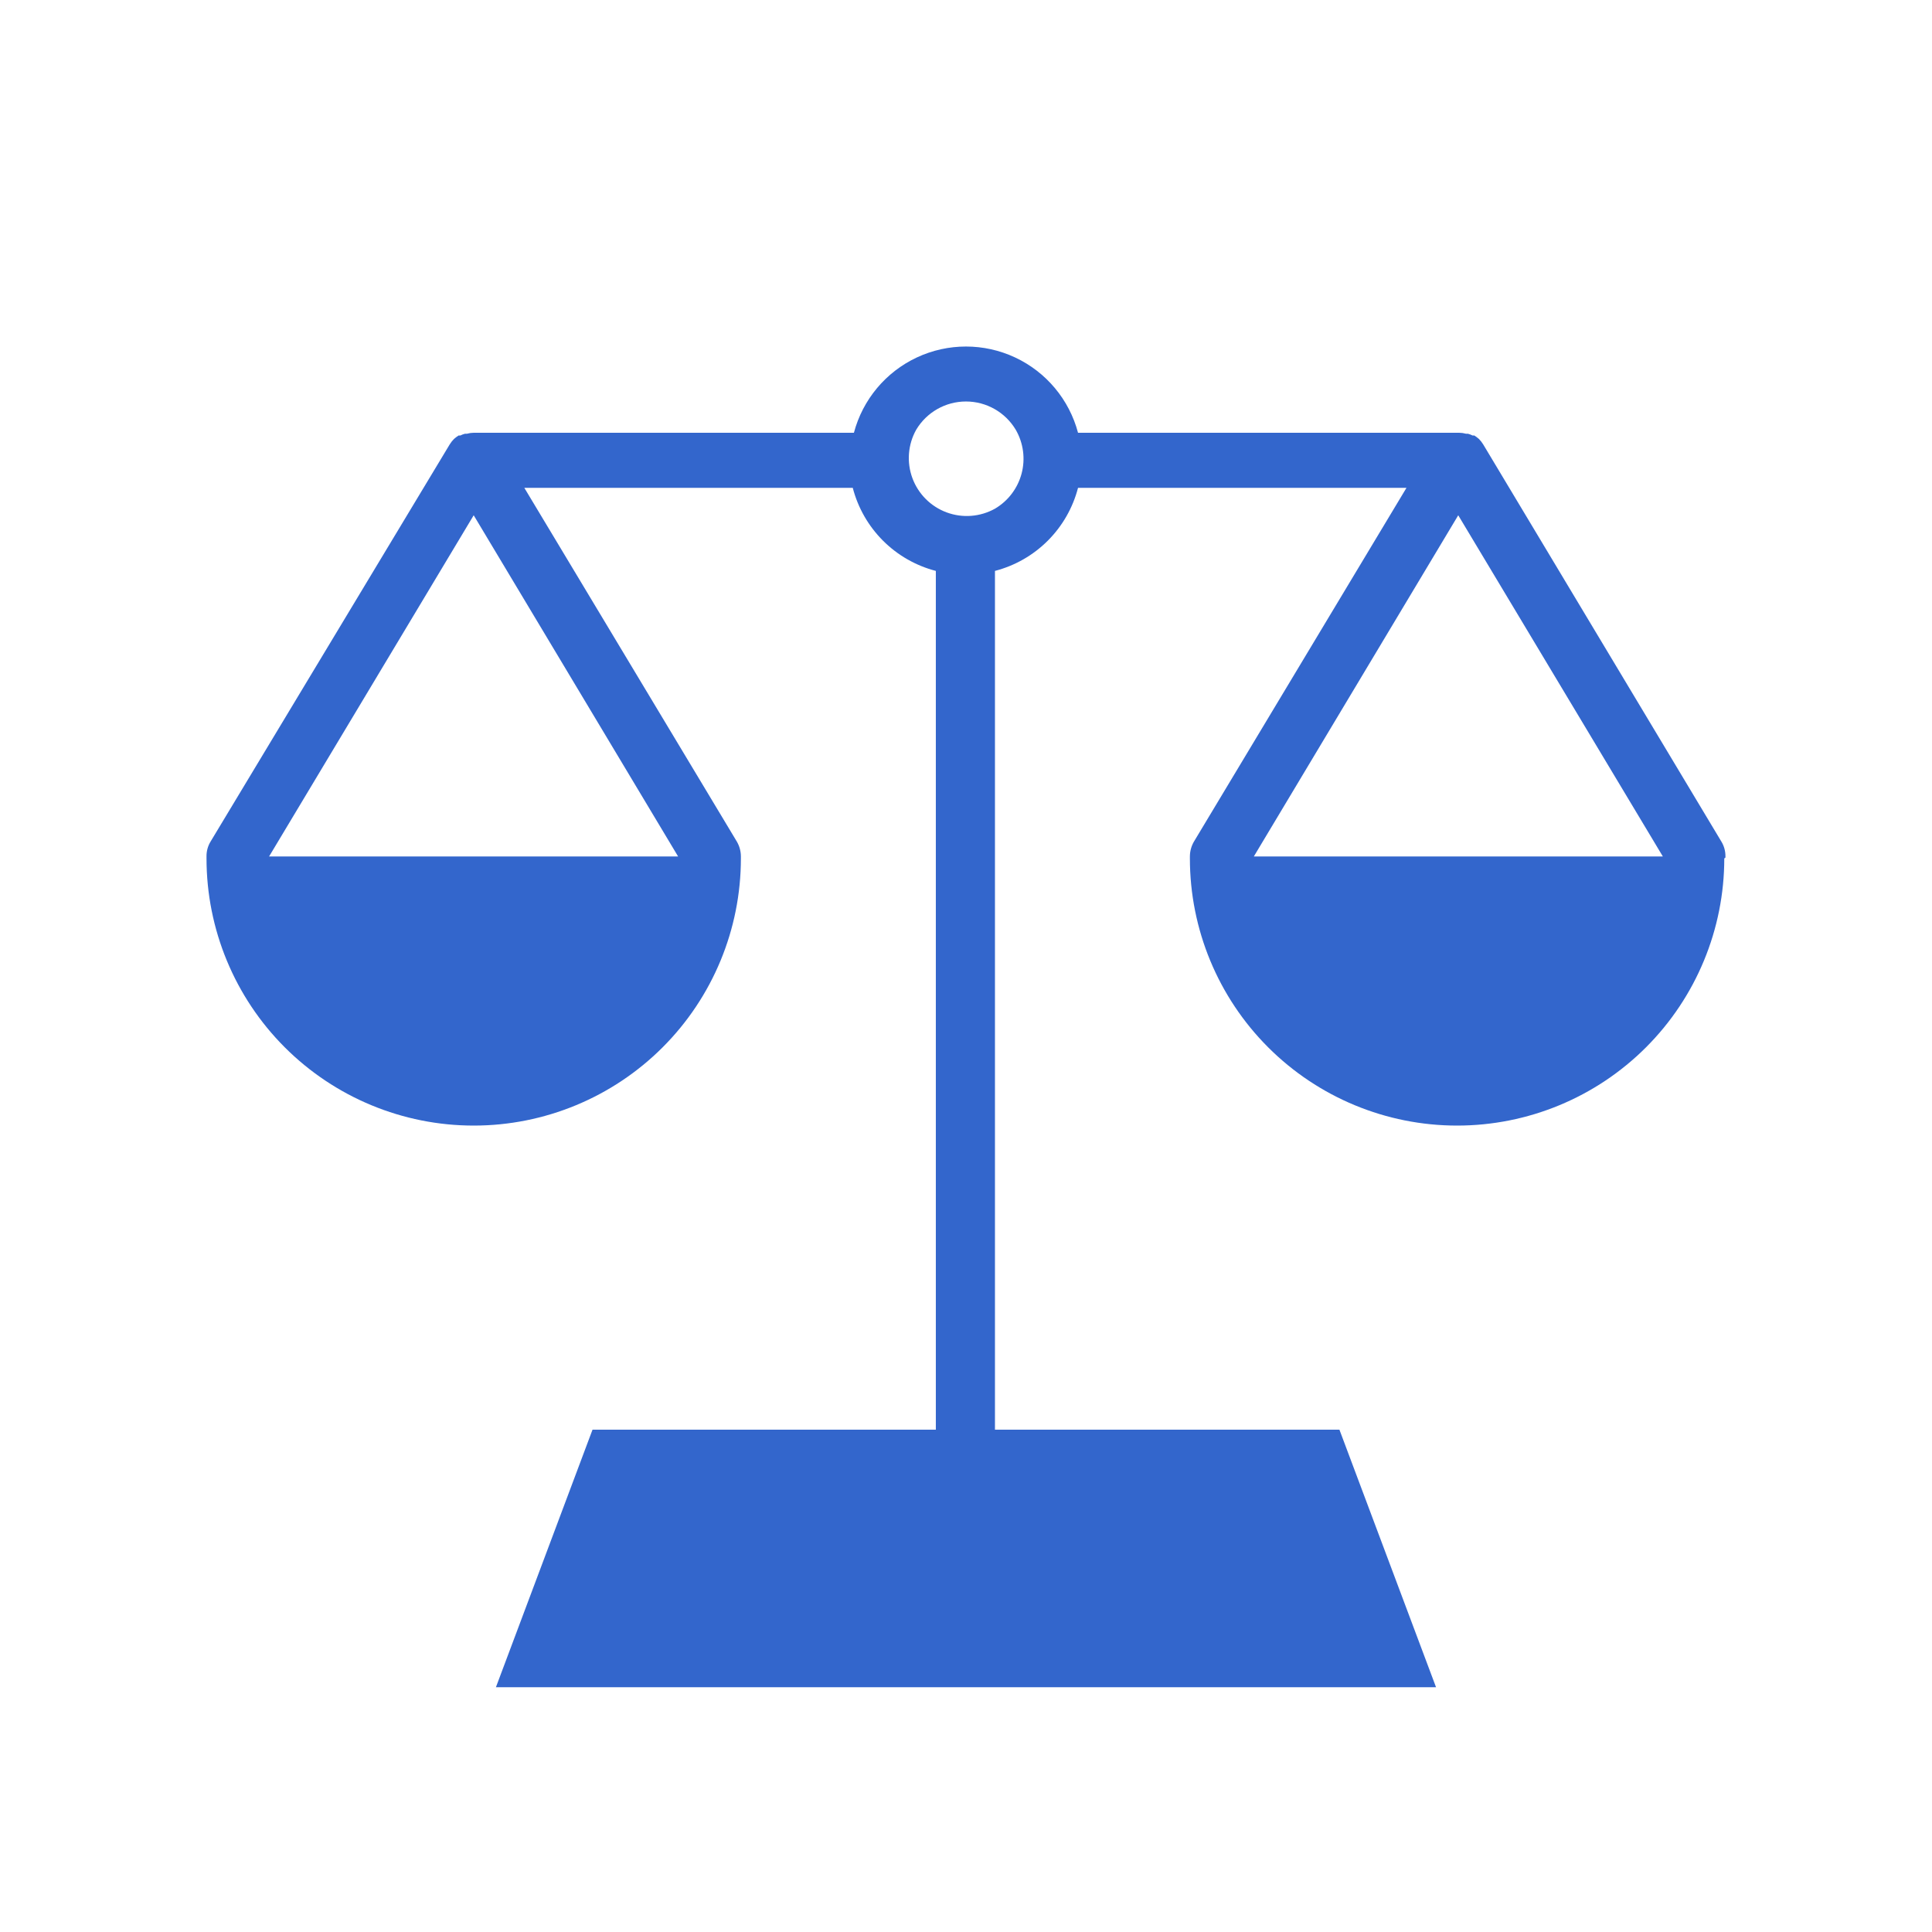
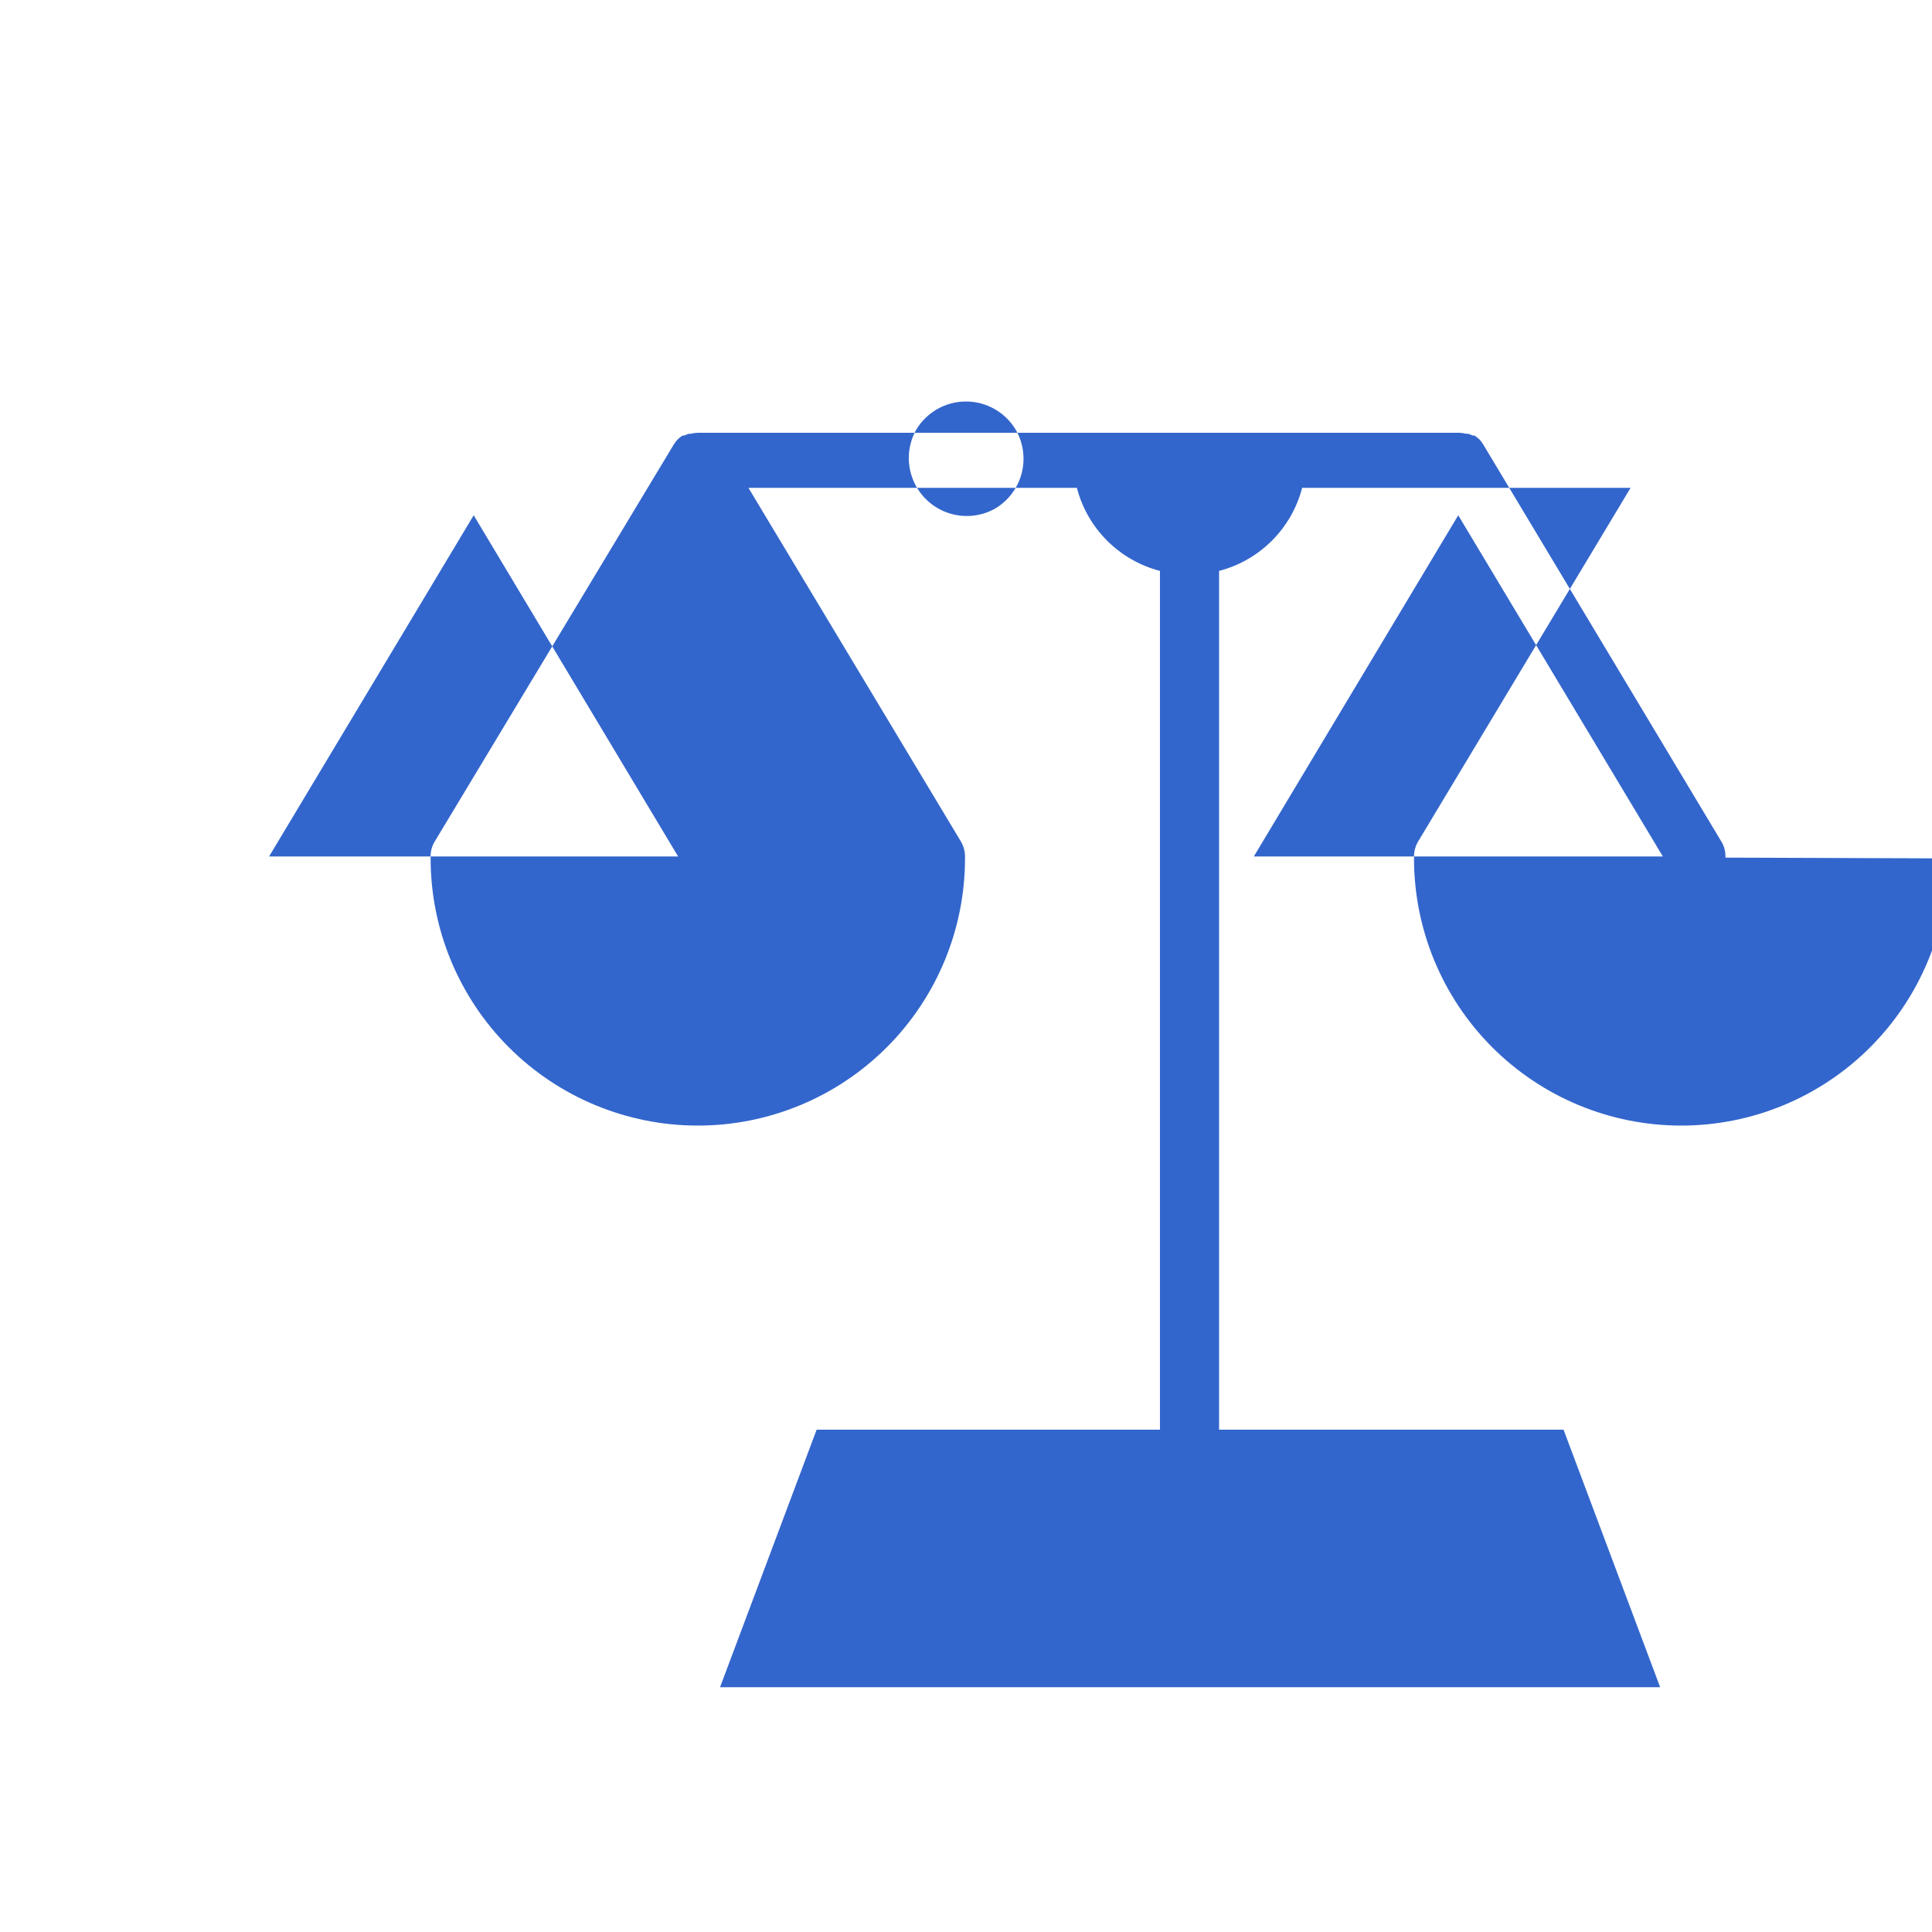
<svg xmlns="http://www.w3.org/2000/svg" width="1200pt" height="1200pt" version="1.1" viewBox="0 0 1200 1200">
-   <path d="m1071.7 532.68v-0.719c0.047-3.258-0.824-6.461-2.519-9.242l-147.96-246.72c-0.742-1.219-1.629-2.348-2.637-3.359-0.902-0.797-1.867-1.52-2.883-2.16h-1.078c-0.918-0.465-1.883-0.828-2.879-1.082h-1.203c-1.367-0.383-2.777-0.586-4.199-0.598h-236.76c-5.465-20.621-19.785-37.758-39.109-46.789-19.324-9.035-41.66-9.035-60.984 0-19.324 9.031-33.645 26.168-39.109 46.789h-236.16c-1.418 0.012-2.832 0.215-4.199 0.598h-1.199c-0.996 0.254-1.961 0.617-2.879 1.082h-1.082c-1.016 0.641-1.977 1.363-2.879 2.16-1.008 1.012-1.895 2.141-2.641 3.359l-148.56 246.72c-1.695 2.781-2.566 5.984-2.519 9.242v1.199c0 44.016 17.484 86.227 48.605 117.35 31.125 31.125 73.34 48.609 117.35 48.609 44.016 0 86.23-17.484 117.35-48.609 31.125-31.125 48.609-73.336 48.609-117.35v-1.199c-0.012-3.25-0.883-6.438-2.519-9.242l-132-219.72h204c3.223 12.418 9.707 23.75 18.777 32.82 9.074 9.074 20.406 15.555 32.824 18.781v533.4h-213.24l-60 159.96h583.92l-60-159.96h-213.96v-533.4c12.418-3.227 23.75-9.707 32.82-18.781 9.074-9.07 15.555-20.402 18.781-32.82h204l-132 219.72c-1.641 2.805-2.508 5.992-2.523 9.242v1.199c0 44.016 17.488 86.227 48.609 117.35 31.125 31.125 73.336 48.609 117.35 48.609 44.016 0 86.23-17.484 117.35-48.609 31.125-31.125 48.609-73.336 48.609-117.35zm-904.56-0.719 127.08-211.92 126.96 211.92zm450.84-216c-9.184 5.106-20.137 5.949-29.992 2.301-9.855-3.644-17.625-11.414-21.27-21.27-3.648-9.855-2.805-20.809 2.301-29.992 6.484-10.93 18.254-17.629 30.961-17.629s24.477 6.699 30.961 17.629c4.723 8.223 6.012 17.977 3.586 27.145-2.43 9.168-8.375 17.008-16.547 21.816zm160.8 216 126.96-211.92 127.08 211.92z" fill="#36c" />
+   <path d="m1071.7 532.68v-0.719c0.047-3.258-0.824-6.461-2.519-9.242l-147.96-246.72c-0.742-1.219-1.629-2.348-2.637-3.359-0.902-0.797-1.867-1.52-2.883-2.16h-1.078c-0.918-0.465-1.883-0.828-2.879-1.082h-1.203c-1.367-0.383-2.777-0.586-4.199-0.598h-236.76h-236.16c-1.418 0.012-2.832 0.215-4.199 0.598h-1.199c-0.996 0.254-1.961 0.617-2.879 1.082h-1.082c-1.016 0.641-1.977 1.363-2.879 2.16-1.008 1.012-1.895 2.141-2.641 3.359l-148.56 246.72c-1.695 2.781-2.566 5.984-2.519 9.242v1.199c0 44.016 17.484 86.227 48.605 117.35 31.125 31.125 73.34 48.609 117.35 48.609 44.016 0 86.23-17.484 117.35-48.609 31.125-31.125 48.609-73.336 48.609-117.35v-1.199c-0.012-3.25-0.883-6.438-2.519-9.242l-132-219.72h204c3.223 12.418 9.707 23.75 18.777 32.82 9.074 9.074 20.406 15.555 32.824 18.781v533.4h-213.24l-60 159.96h583.92l-60-159.96h-213.96v-533.4c12.418-3.227 23.75-9.707 32.82-18.781 9.074-9.07 15.555-20.402 18.781-32.82h204l-132 219.72c-1.641 2.805-2.508 5.992-2.523 9.242v1.199c0 44.016 17.488 86.227 48.609 117.35 31.125 31.125 73.336 48.609 117.35 48.609 44.016 0 86.23-17.484 117.35-48.609 31.125-31.125 48.609-73.336 48.609-117.35zm-904.56-0.719 127.08-211.92 126.96 211.92zm450.84-216c-9.184 5.106-20.137 5.949-29.992 2.301-9.855-3.644-17.625-11.414-21.27-21.27-3.648-9.855-2.805-20.809 2.301-29.992 6.484-10.93 18.254-17.629 30.961-17.629s24.477 6.699 30.961 17.629c4.723 8.223 6.012 17.977 3.586 27.145-2.43 9.168-8.375 17.008-16.547 21.816zm160.8 216 126.96-211.92 127.08 211.92z" fill="#36c" />
</svg>